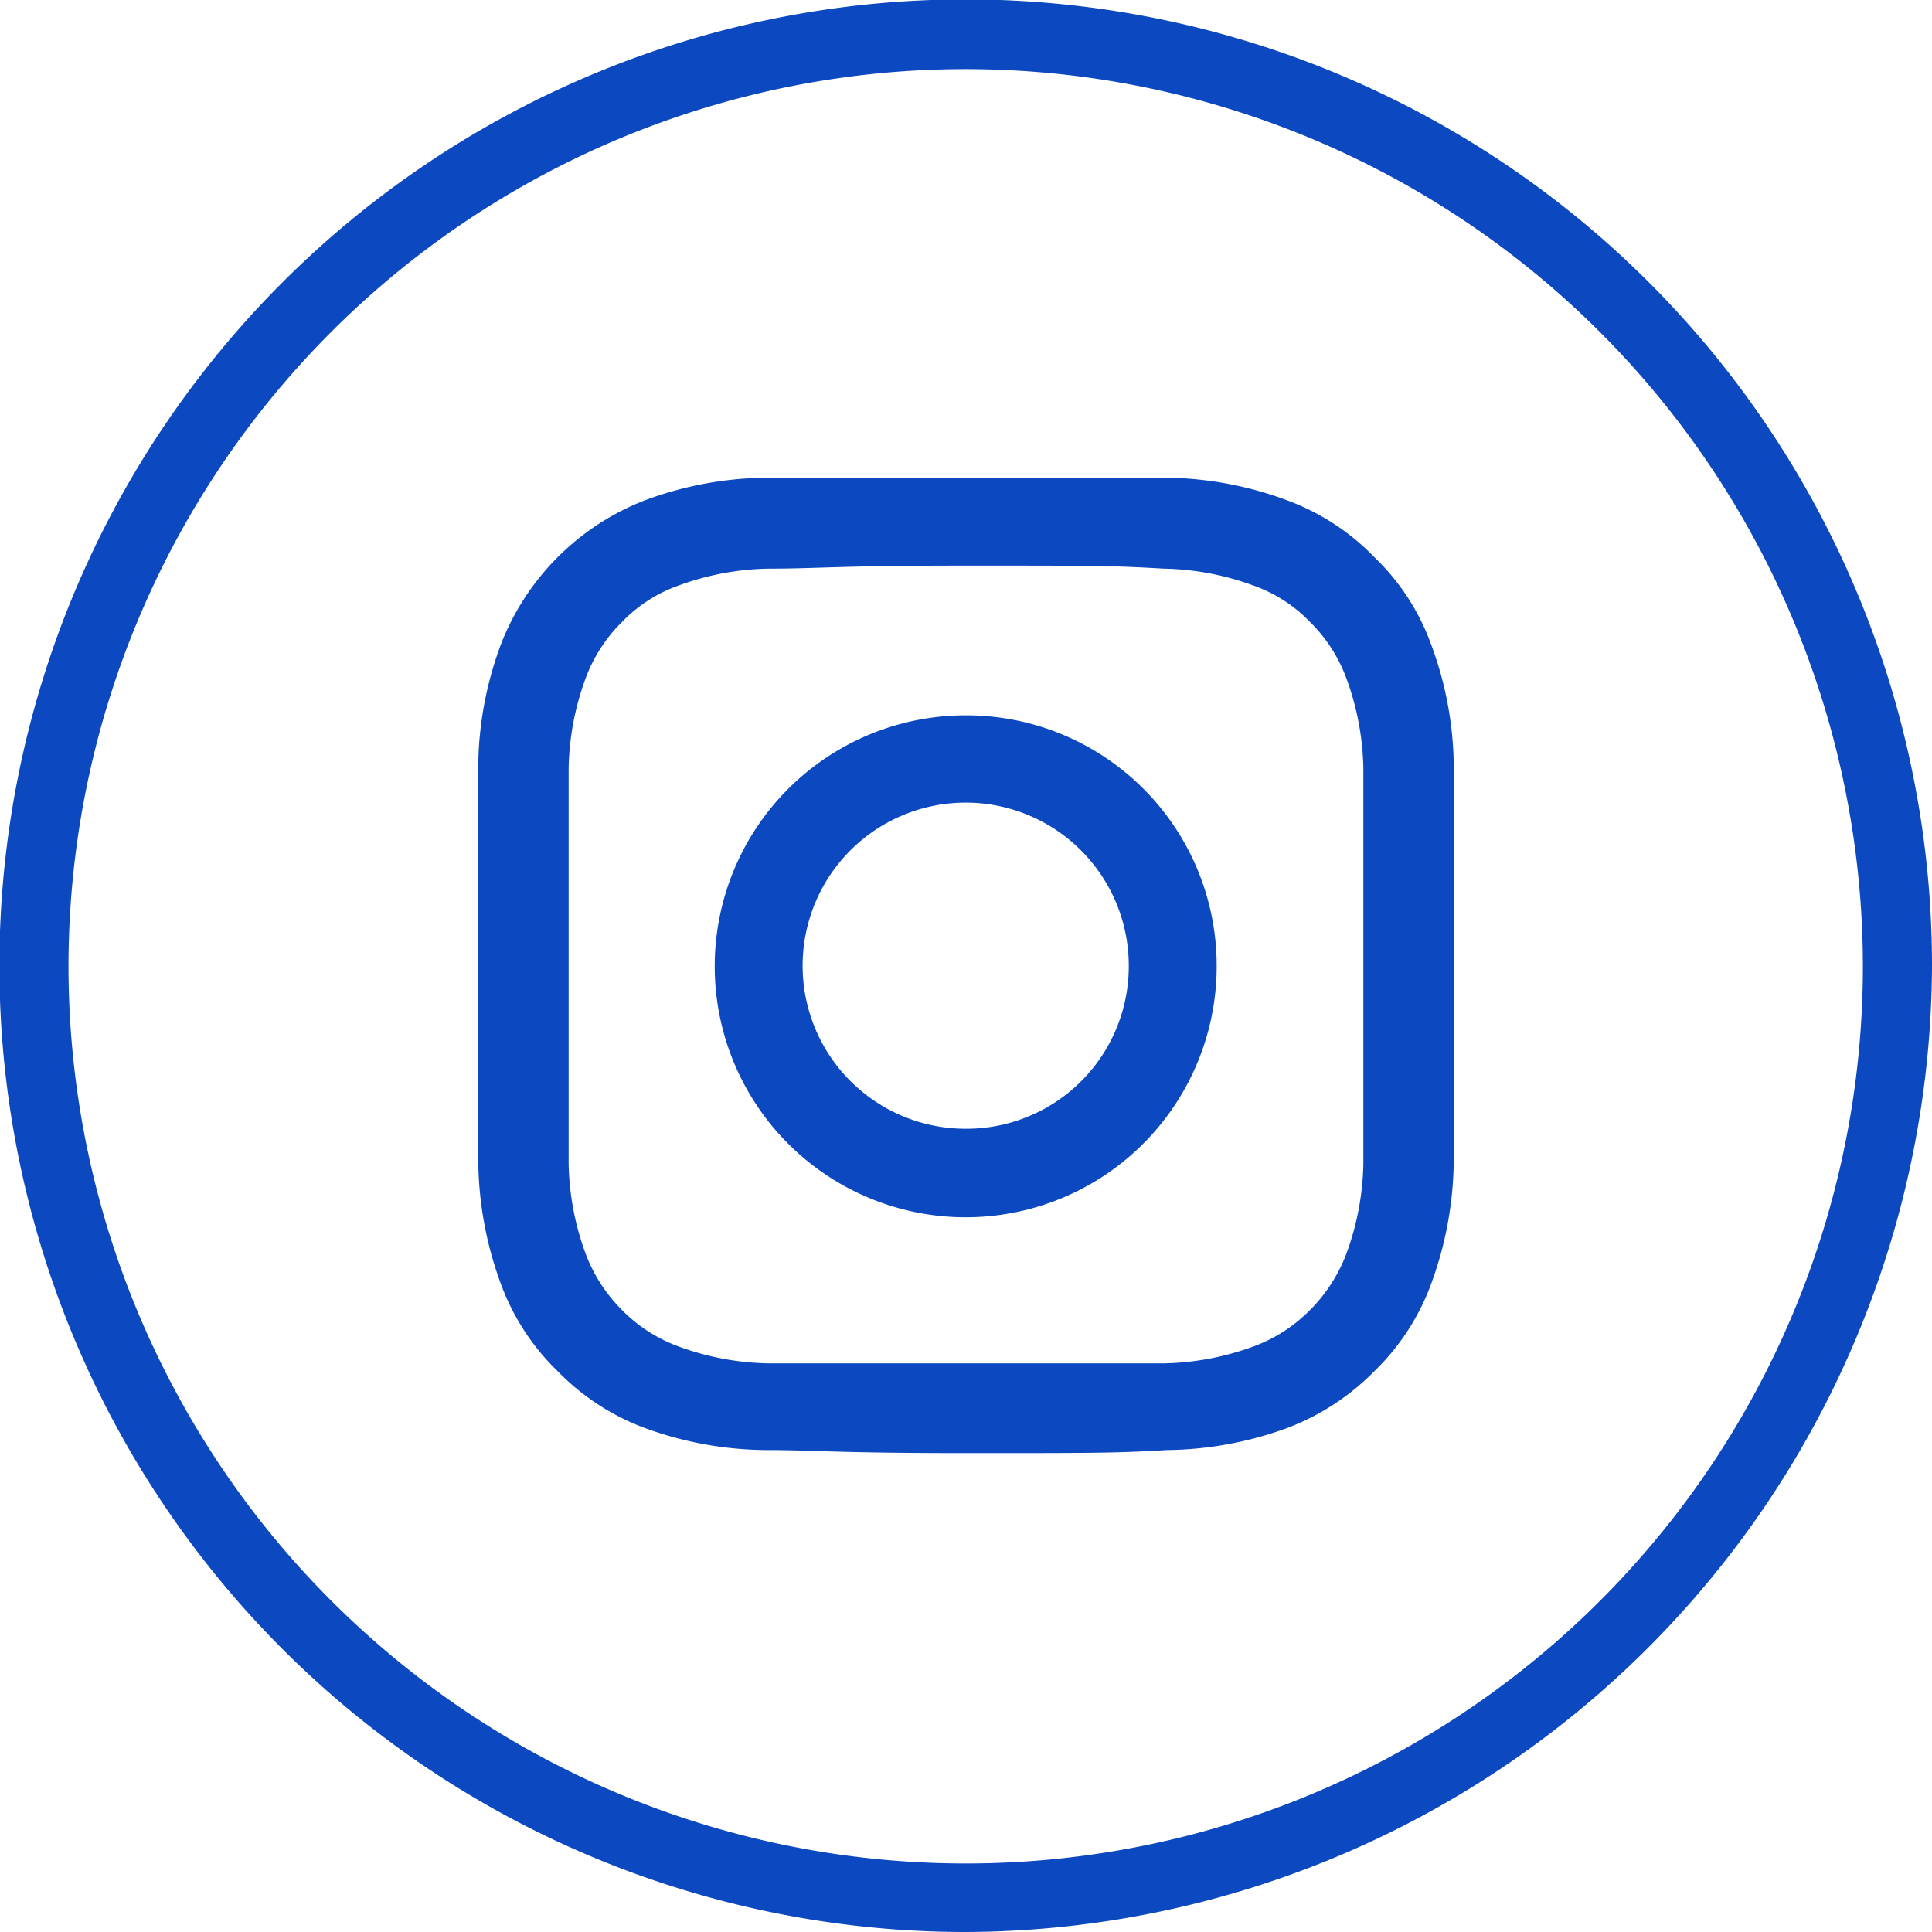
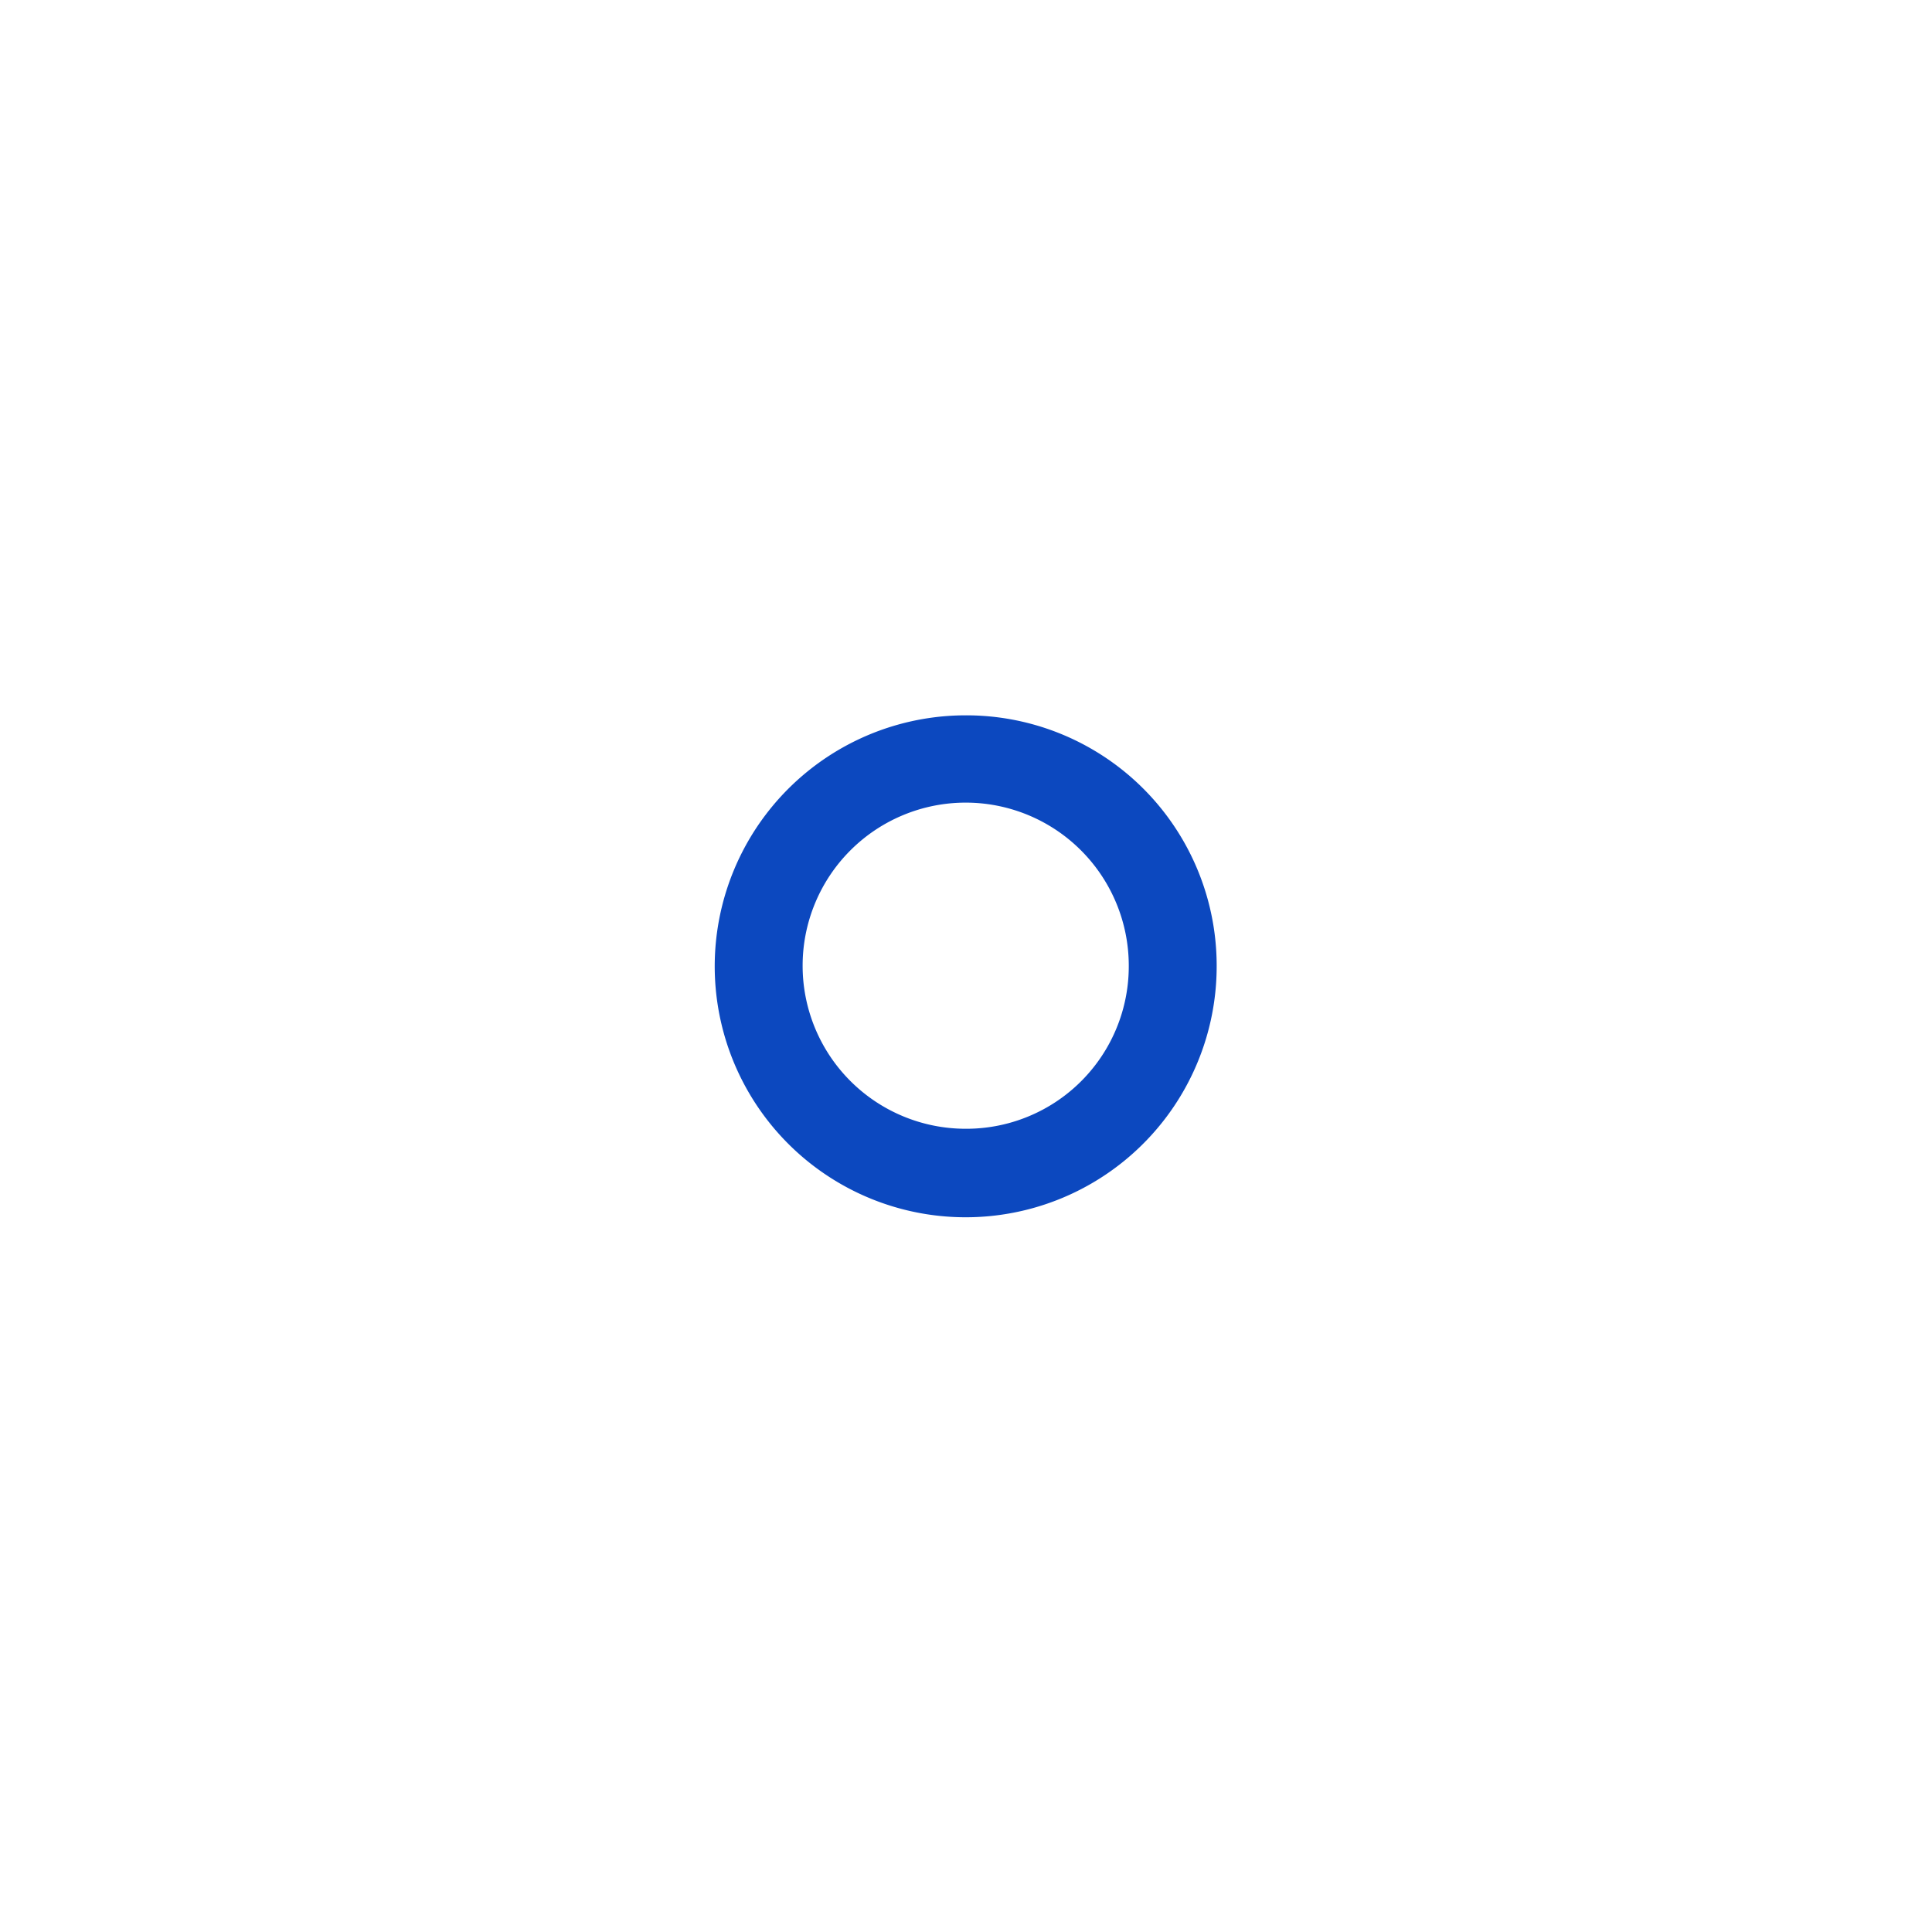
<svg xmlns="http://www.w3.org/2000/svg" viewBox="0 0 31.87 31.87">
  <title>Asset 12</title>
  <g id="Layer_2" data-name="Layer 2">
    <g id="Layer_1-2" data-name="Layer 1">
-       <path d="M15.93,1.14a14.8,14.8,0,1,0,14.8,14.79A14.81,14.81,0,0,0,15.93,1.14m0,30.73A15.94,15.94,0,1,1,31.87,15.93,16,16,0,0,1,15.93,31.87" style="fill:#0c48bf" />
-       <path d="M15.93,7.88c-2.18,0-2.46,0-3.31,0a5.9,5.9,0,0,0-2,.38,4.16,4.16,0,0,0-2.35,2.35,5.89,5.89,0,0,0-.38,1.95c0,.86,0,1.14,0,3.32s0,2.46,0,3.32a6,6,0,0,0,.38,2,3.84,3.84,0,0,0,.93,1.42,3.89,3.89,0,0,0,1.42.93,5.93,5.93,0,0,0,2,.37c.85,0,1.13.05,3.31.05s2.47,0,3.32-.05a5.93,5.93,0,0,0,2-.37,4,4,0,0,0,1.42-.93,3.84,3.84,0,0,0,.93-1.42,6,6,0,0,0,.38-2c0-.86,0-1.13,0-3.32s0-2.46,0-3.32a5.89,5.89,0,0,0-.38-1.95,3.76,3.76,0,0,0-.93-1.42,3.84,3.84,0,0,0-1.42-.93,5.9,5.9,0,0,0-2-.38c-.85,0-1.13,0-3.32,0m0,1.45c2.15,0,2.41,0,3.26.05a4.52,4.52,0,0,1,1.49.28,2.41,2.41,0,0,1,.93.6,2.53,2.53,0,0,1,.6.93,4.52,4.52,0,0,1,.28,1.49c0,.85,0,1.1,0,3.25s0,2.41,0,3.26a4.52,4.52,0,0,1-.28,1.49,2.61,2.61,0,0,1-.6.93,2.53,2.53,0,0,1-.93.6,4.52,4.52,0,0,1-1.49.28c-.85,0-1.11,0-3.26,0s-2.4,0-3.25,0a4.52,4.52,0,0,1-1.49-.28,2.53,2.53,0,0,1-.93-.6,2.61,2.61,0,0,1-.6-.93,4.52,4.52,0,0,1-.28-1.49c0-.85,0-1.11,0-3.26s0-2.4,0-3.25a4.52,4.52,0,0,1,.28-1.49,2.53,2.53,0,0,1,.6-.93,2.41,2.41,0,0,1,.93-.6,4.52,4.52,0,0,1,1.49-.28c.85,0,1.11-.05,3.25-.05" style="fill:#0c48bf" />
      <path d="M15.93,18.62a2.69,2.69,0,1,1,2.69-2.69,2.68,2.68,0,0,1-2.69,2.69m0-6.82a4.14,4.14,0,1,0,4.14,4.13,4.13,4.13,0,0,0-4.14-4.13" style="fill:#0c48bf" />
    </g>
  </g>
</svg>